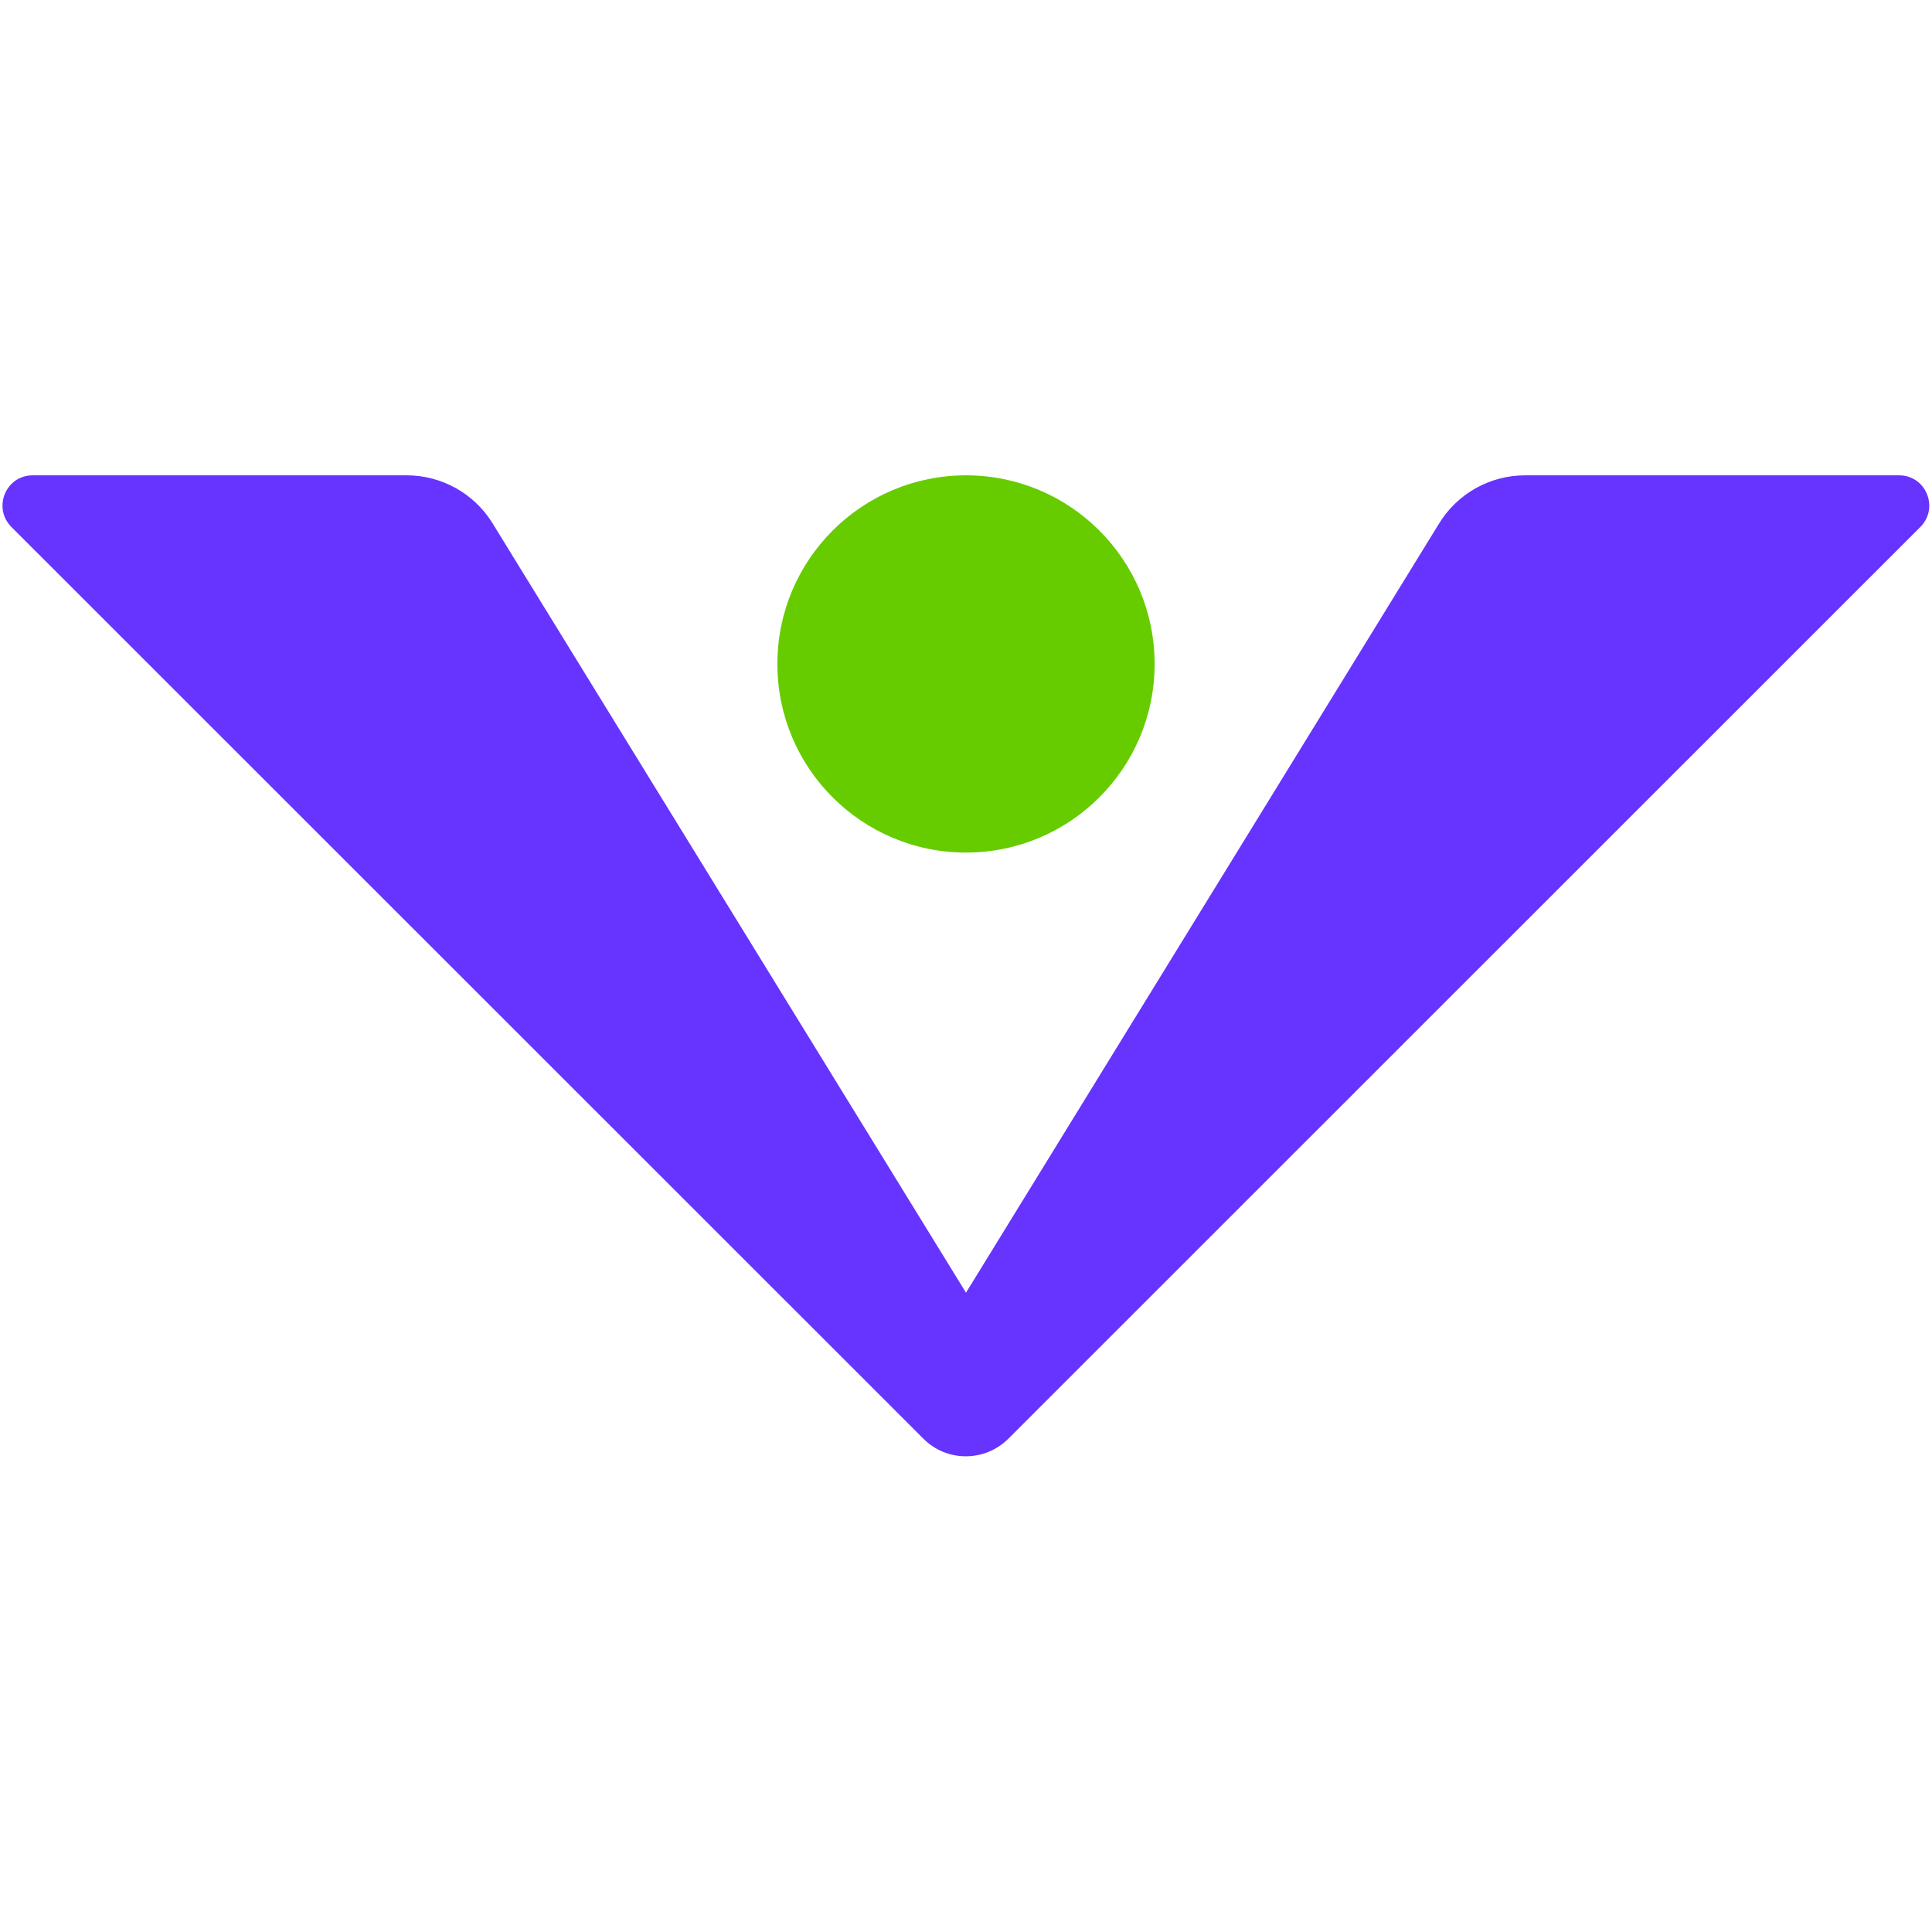
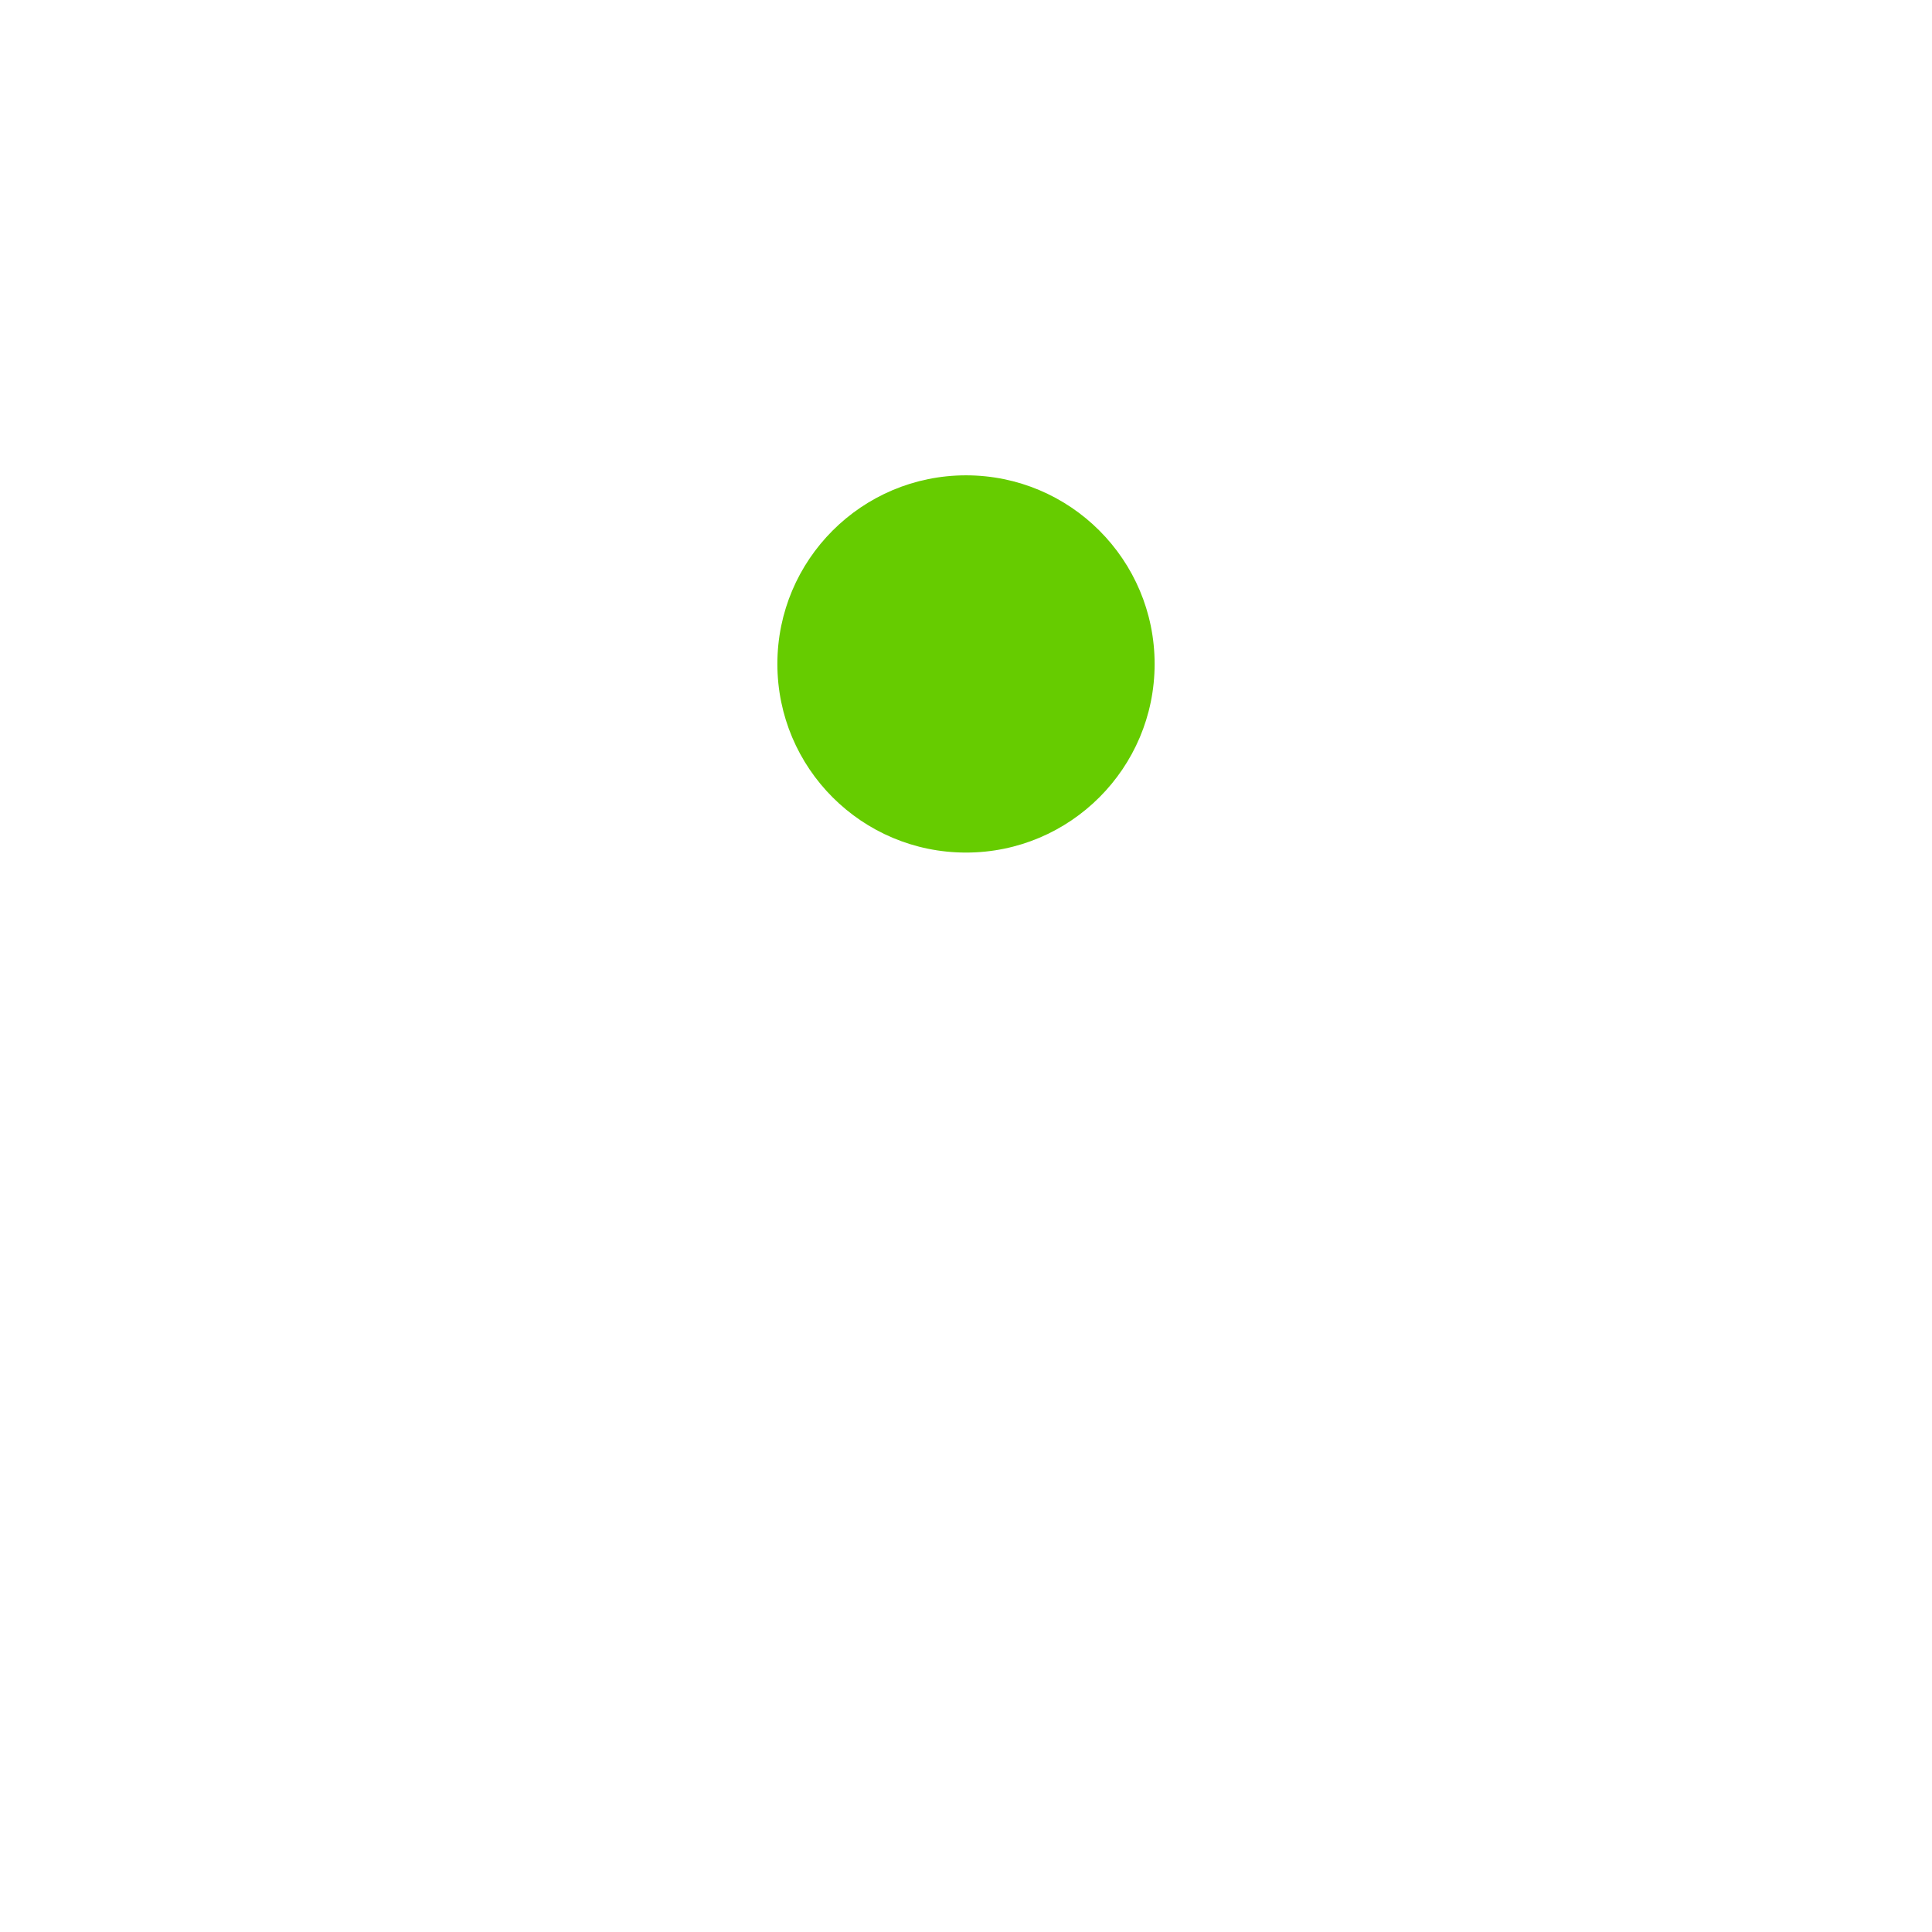
<svg xmlns="http://www.w3.org/2000/svg" version="1.1" id="Capa_1" x="0px" y="0px" viewBox="0 0 768.2 768.2" style="enable-background:new 0 0 768.2 768.2;" xml:space="preserve">
  <style type="text/css">
	.st0{fill:#6633FF;}
	.st1{fill:#66CC00;}
</style>
-   <path class="st0" d="M763.6,209.5L401,572c-9.4,9.4-24.6,9.4-33.9,0L4.5,209.5C-3,201.9,2.3,189,13,189h148.7  c13.9,0,26.8,7.2,34.1,19l188.3,306l188.2-306c7.3-11.8,20.2-19,34.1-19h148.7C765.8,189,771.1,201.9,763.6,209.5z" />
  <circle class="st1" cx="384.1" cy="264" r="75" />
</svg>